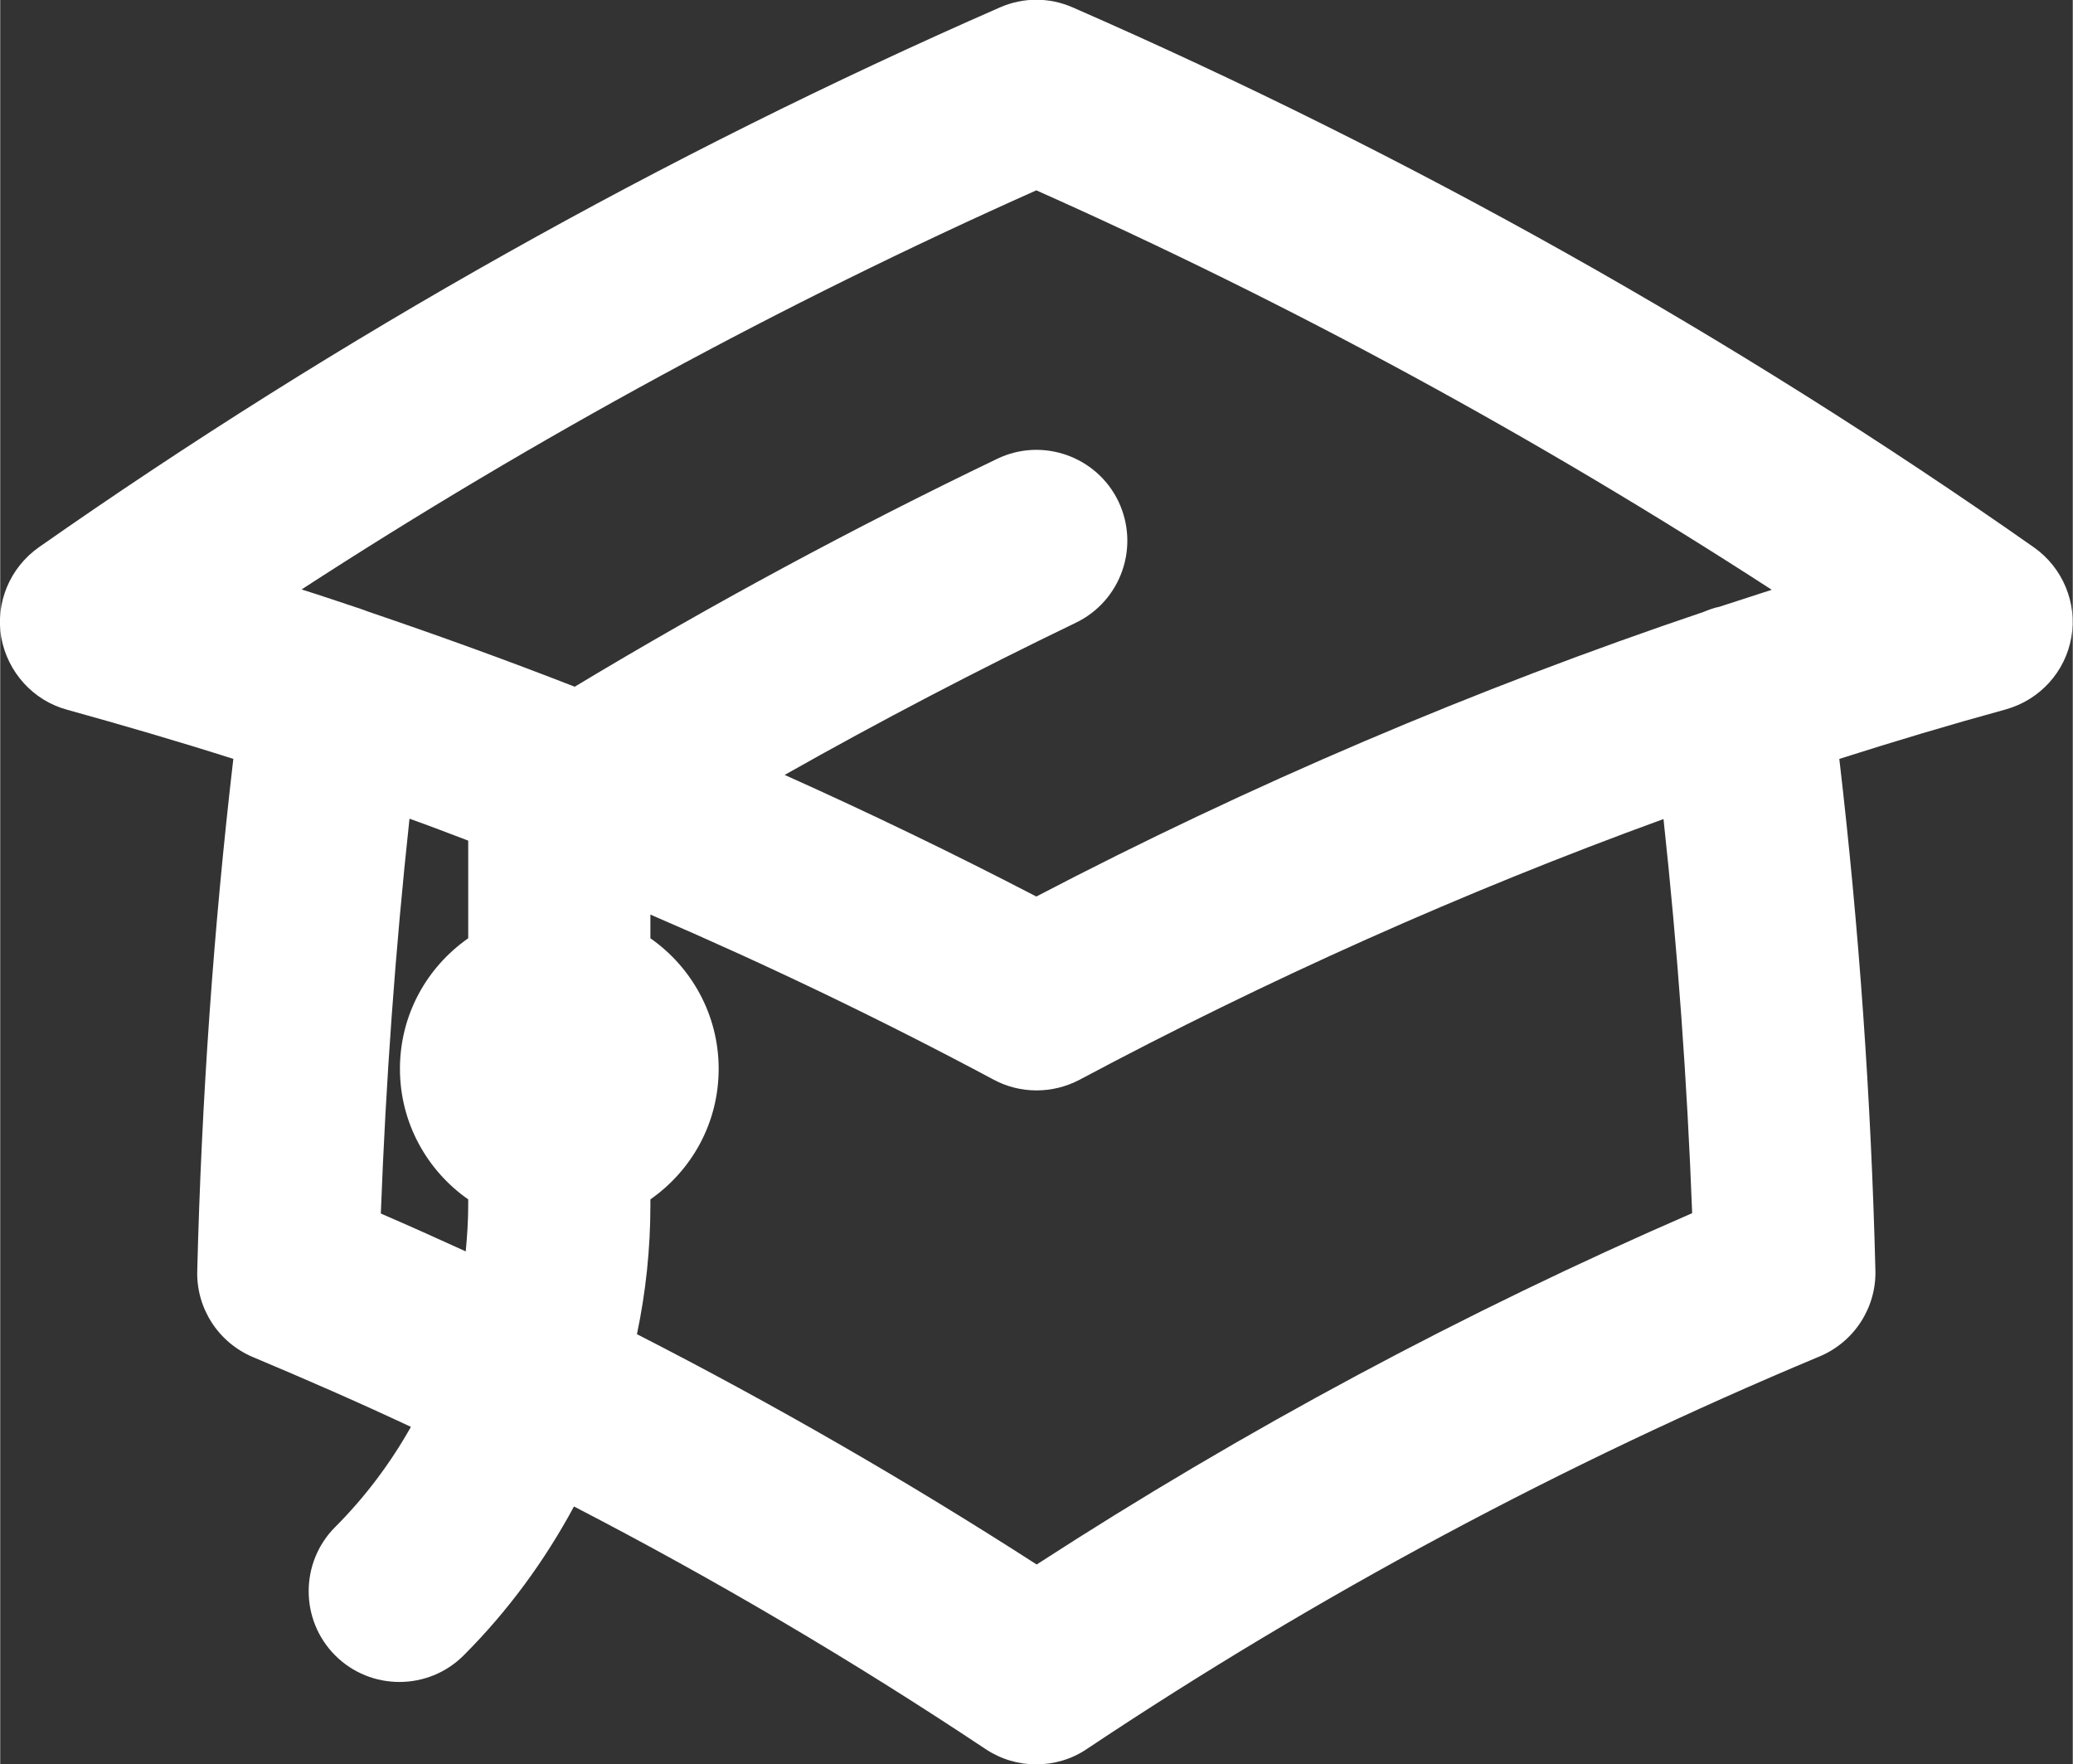
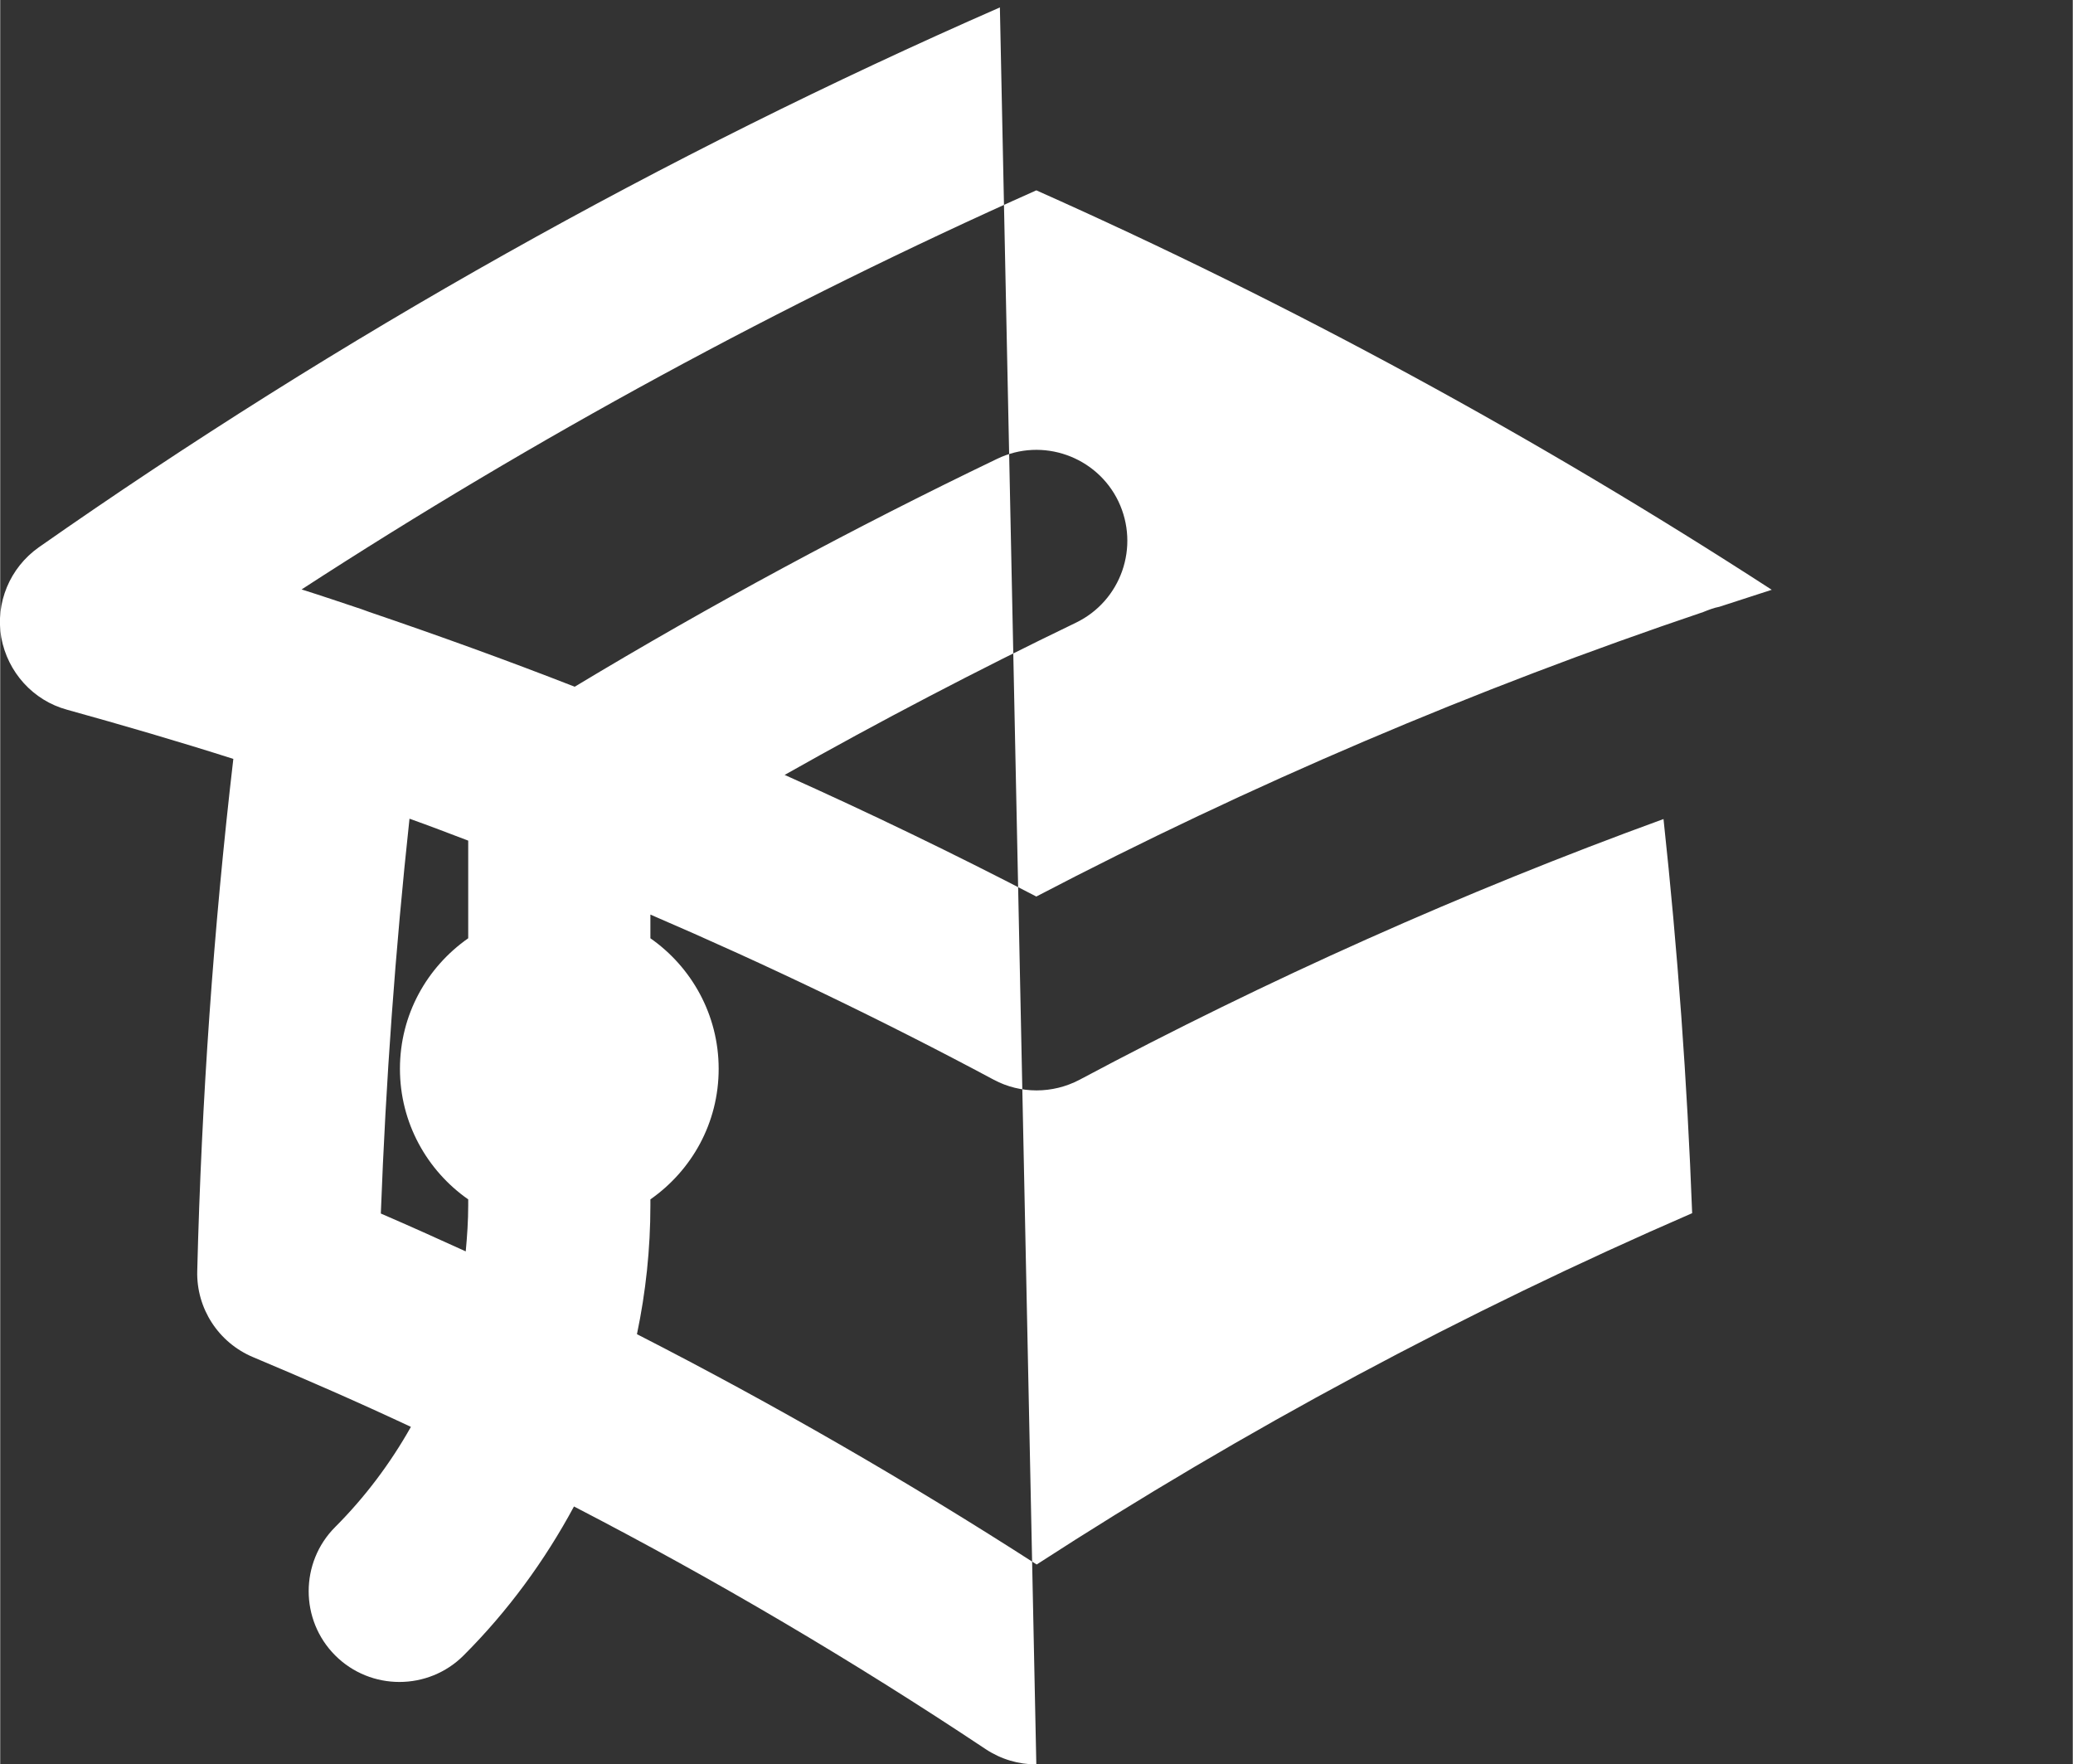
<svg xmlns="http://www.w3.org/2000/svg" id="Calque_1" width="20.67mm" height="17.59mm" viewBox="0 0 58.59 49.87">
  <rect x="0" y="0" width="58.59" height="49.87" fill="#333333" stroke="none" />
  <g id="Tracé_315">
-     <path d="M29.29,49.87c-.5,0-.99-.14-1.43-.43-3.74-2.49-7.64-4.79-11.64-6.86-.83,1.54-1.87,2.96-3.12,4.21-1,1-2.63,1-3.63,0-1-1-1-2.63,0-3.63.84-.84,1.56-1.8,2.14-2.83-1.47-.69-2.96-1.34-4.46-1.97-.98-.41-1.61-1.38-1.58-2.44.12-4.81.46-9.67,1.02-14.47-1.57-.5-3.15-.96-4.7-1.39-.96-.26-1.68-1.06-1.86-2.04-.17-.98.24-1.97,1.06-2.55C9.6,9.51,18.74,4.38,28.26.21c.66-.29,1.4-.29,2.06,0,9.52,4.16,18.66,9.29,27.17,15.26.81.57,1.23,1.56,1.06,2.54-.17.98-.89,1.77-1.85,2.04-1.57.43-3.14.9-4.71,1.4.56,4.79.9,9.64,1.02,14.45.03,1.06-.6,2.03-1.58,2.44-7.23,3.02-14.2,6.75-20.72,11.1-.43.29-.93.43-1.43.43ZM18,37.71c3.87,1.98,7.65,4.16,11.3,6.51,5.88-3.81,12.1-7.14,18.53-9.93-.14-3.71-.41-7.44-.81-11.14-5.66,2.06-11.2,4.54-16.51,7.37-.76.4-1.67.4-2.42,0-3.16-1.69-6.41-3.25-9.71-4.67v.67c1.16.81,1.93,2.16,1.93,3.69s-.76,2.87-1.93,3.69v.17c0,1.23-.13,2.45-.38,3.64ZM10.76,34.3c.81.35,1.61.71,2.4,1.07.04-.43.07-.87.07-1.3v-.17c-1.16-.81-1.93-2.16-1.93-3.69s.76-2.87,1.93-3.69v-2.76c-.55-.21-1.1-.42-1.66-.62-.4,3.7-.67,7.43-.81,11.15ZM22.17,21.9c2.41,1.08,4.79,2.23,7.12,3.44,6.05-3.16,12.39-5.86,18.85-8.04.15-.06.3-.12.46-.15.49-.16.98-.32,1.48-.48-6.62-4.29-13.58-8.08-20.79-11.29-7.2,3.21-14.16,6.99-20.77,11.28.57.18,1.13.37,1.7.56.07.03.15.05.22.08,1.94.66,3.88,1.36,5.8,2.11,3.87-2.33,7.88-4.49,11.94-6.44,1.28-.62,2.82-.07,3.43,1.2.61,1.28.08,2.81-1.2,3.43-2.78,1.34-5.54,2.78-8.23,4.3Z" style="fill:#fff;" />
+     <path d="M29.29,49.87c-.5,0-.99-.14-1.43-.43-3.74-2.49-7.64-4.79-11.64-6.86-.83,1.54-1.87,2.96-3.12,4.21-1,1-2.63,1-3.63,0-1-1-1-2.63,0-3.63.84-.84,1.56-1.8,2.14-2.83-1.47-.69-2.96-1.34-4.46-1.97-.98-.41-1.61-1.38-1.58-2.44.12-4.81.46-9.67,1.02-14.47-1.57-.5-3.15-.96-4.7-1.39-.96-.26-1.68-1.06-1.86-2.04-.17-.98.24-1.97,1.06-2.55C9.6,9.51,18.74,4.38,28.26.21ZM18,37.71c3.87,1.98,7.65,4.16,11.3,6.51,5.88-3.81,12.1-7.14,18.53-9.93-.14-3.71-.41-7.44-.81-11.14-5.66,2.06-11.2,4.54-16.51,7.37-.76.4-1.67.4-2.42,0-3.16-1.69-6.41-3.25-9.71-4.67v.67c1.16.81,1.93,2.16,1.93,3.69s-.76,2.87-1.93,3.69v.17c0,1.23-.13,2.45-.38,3.64ZM10.76,34.3c.81.35,1.61.71,2.4,1.07.04-.43.07-.87.07-1.3v-.17c-1.16-.81-1.93-2.16-1.93-3.69s.76-2.87,1.93-3.69v-2.76c-.55-.21-1.1-.42-1.66-.62-.4,3.7-.67,7.43-.81,11.15ZM22.17,21.9c2.41,1.08,4.79,2.23,7.12,3.44,6.05-3.16,12.39-5.86,18.85-8.04.15-.06.3-.12.46-.15.49-.16.98-.32,1.48-.48-6.62-4.29-13.58-8.08-20.79-11.29-7.2,3.21-14.16,6.99-20.77,11.28.57.18,1.13.37,1.7.56.07.03.15.05.22.08,1.94.66,3.88,1.36,5.8,2.11,3.87-2.33,7.88-4.49,11.94-6.44,1.28-.62,2.82-.07,3.43,1.2.61,1.28.08,2.81-1.2,3.43-2.78,1.34-5.54,2.78-8.23,4.3Z" style="fill:#fff;" />
  </g>
</svg>